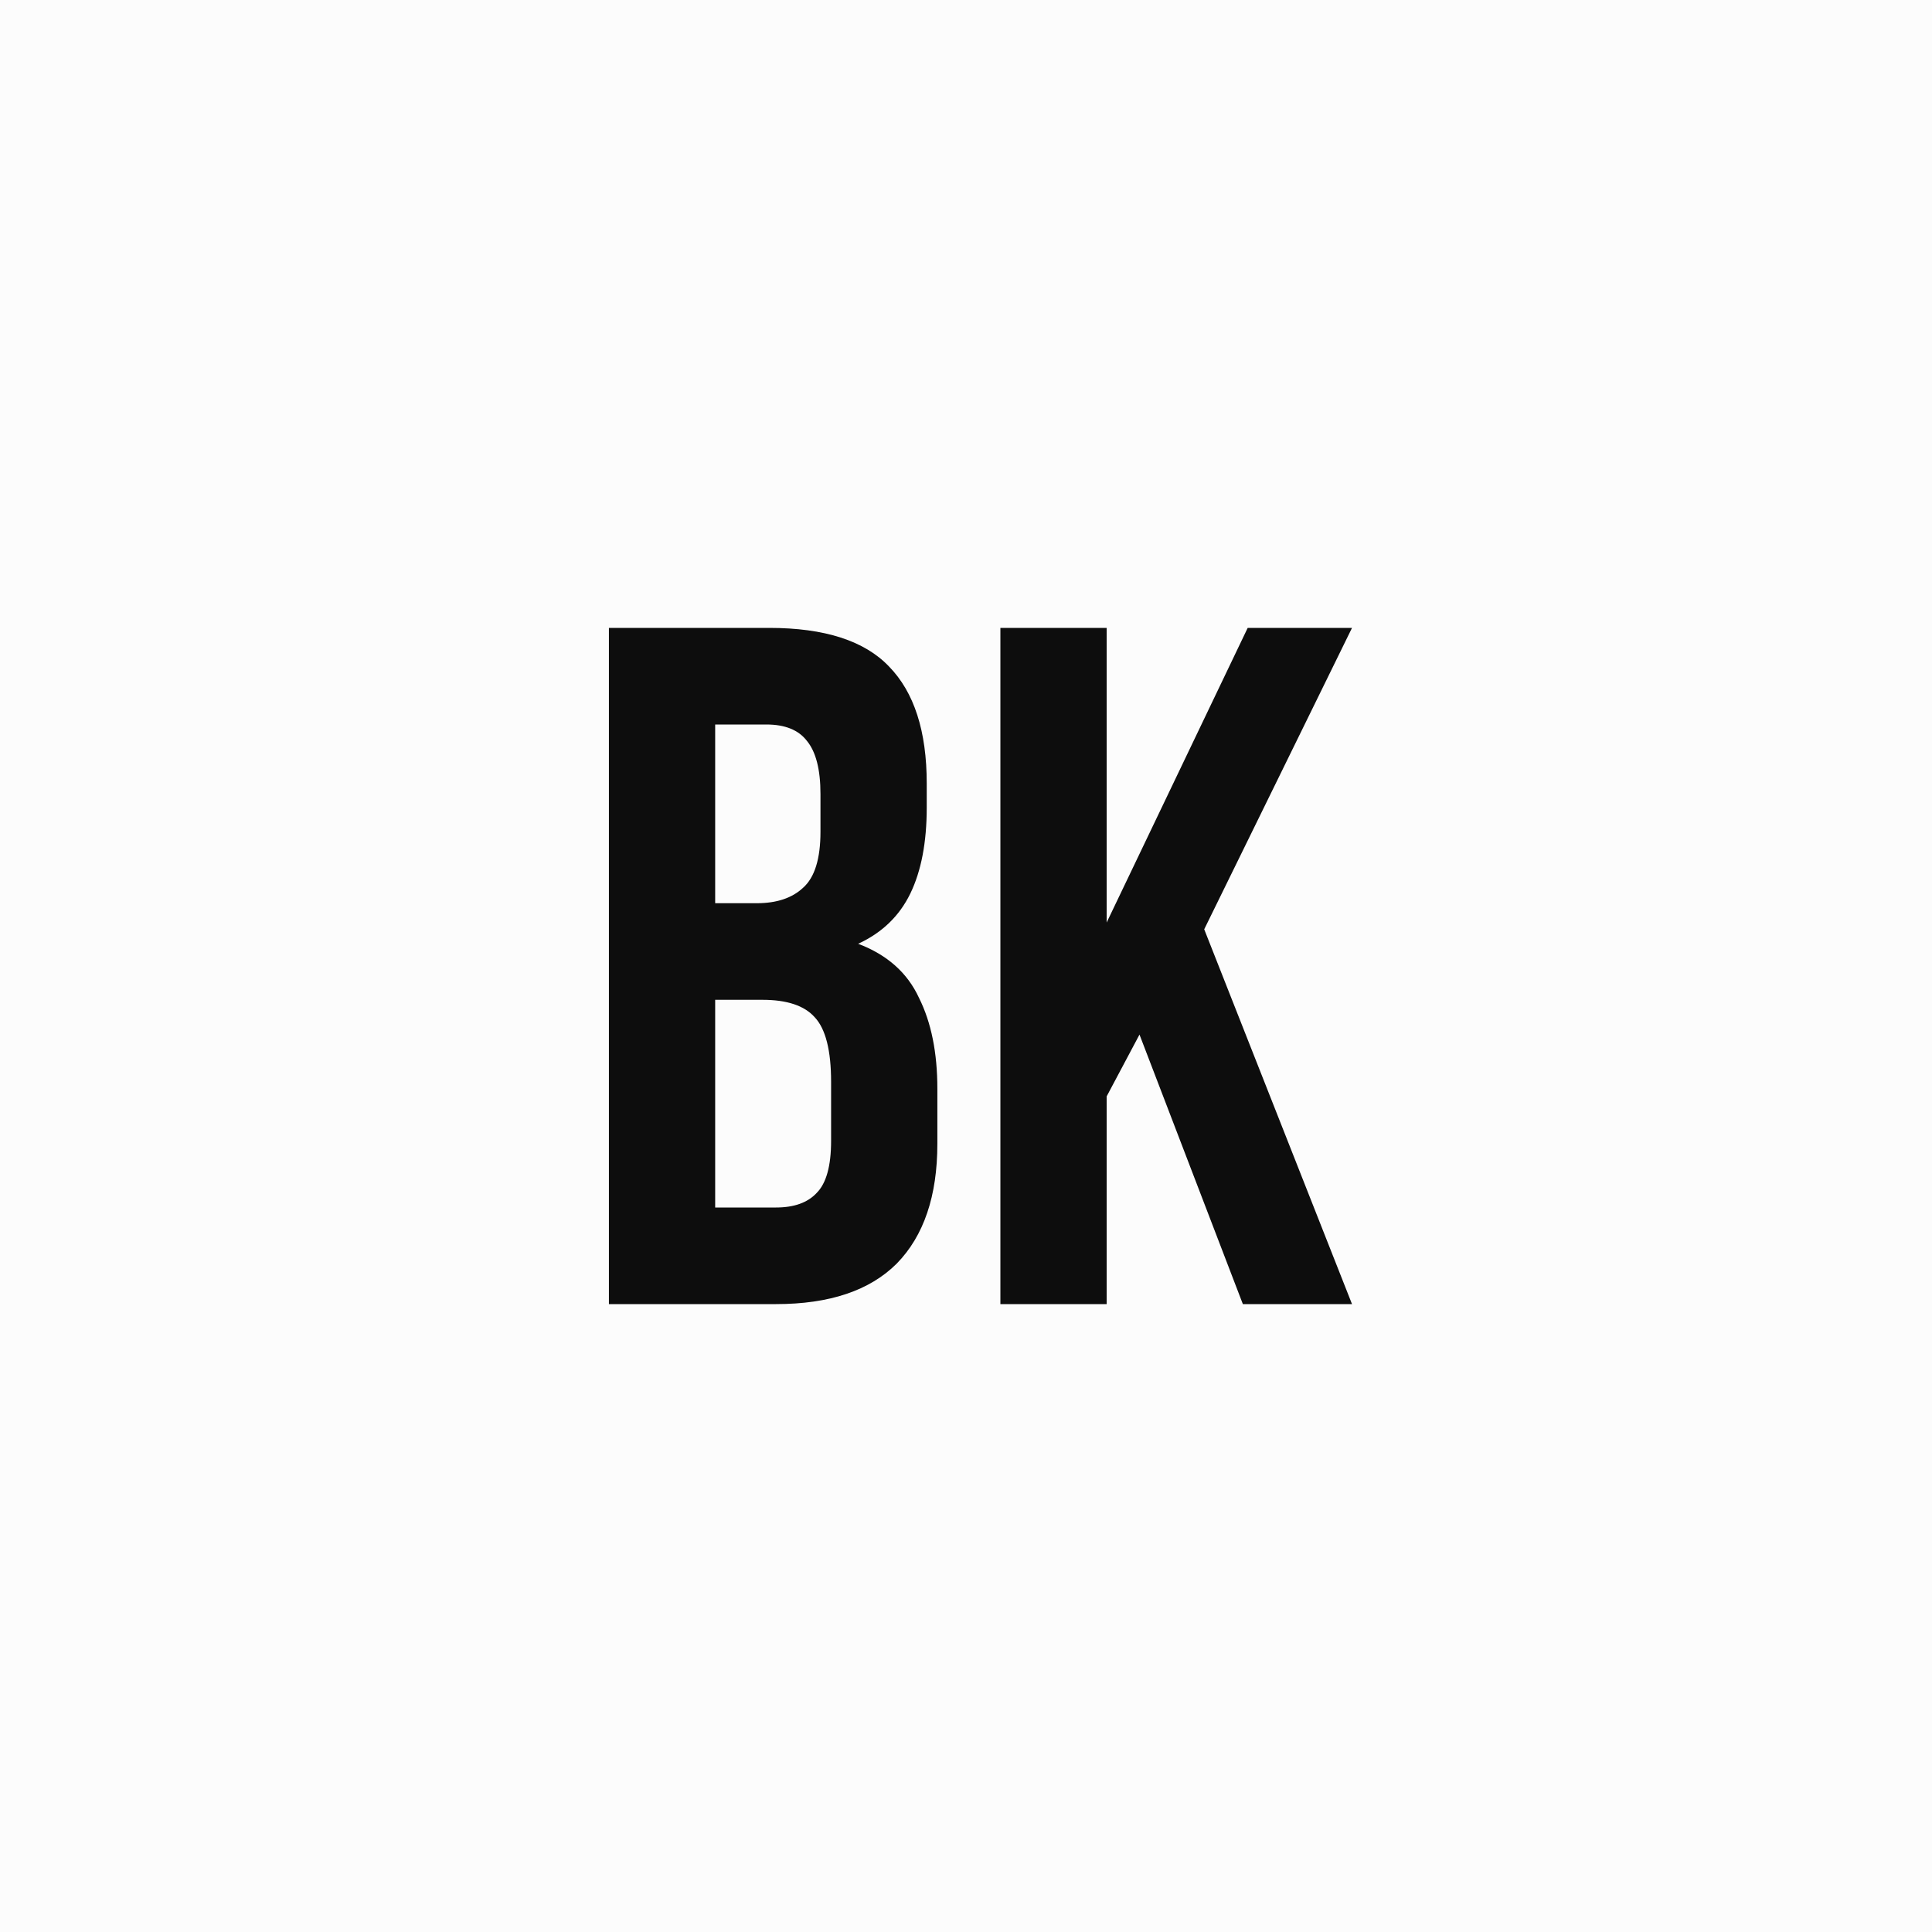
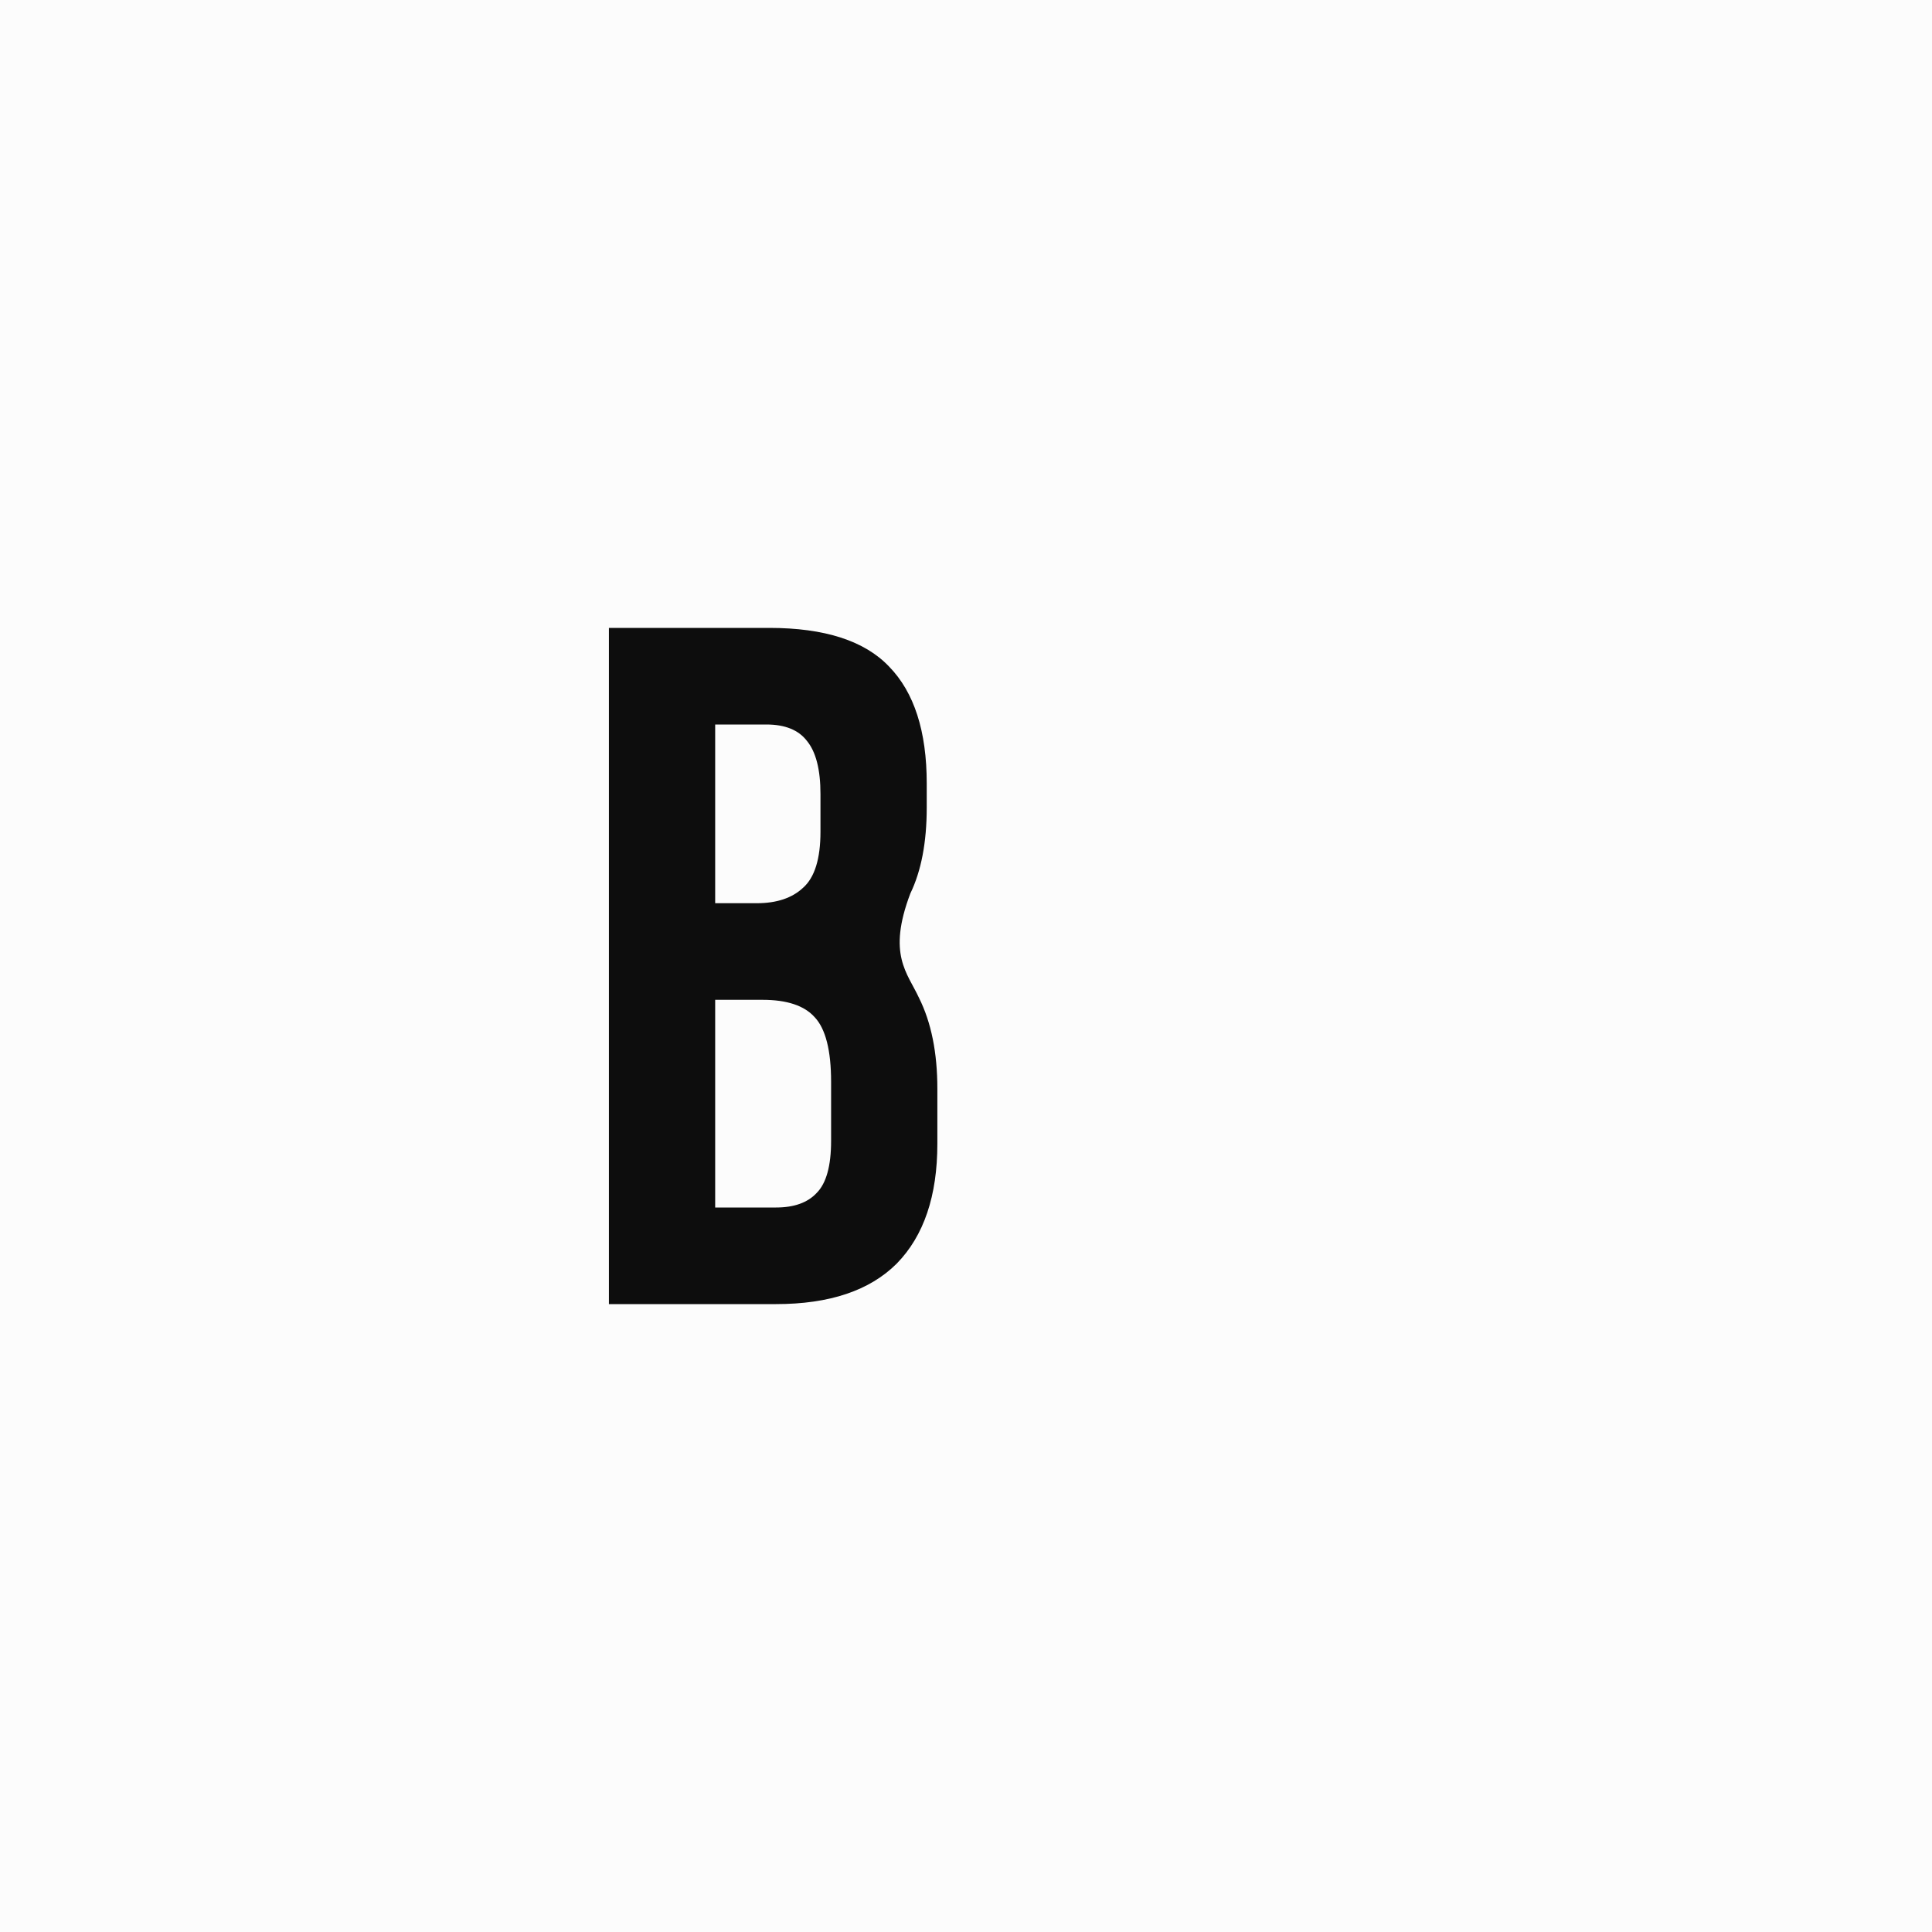
<svg xmlns="http://www.w3.org/2000/svg" width="40" height="40" viewBox="0 0 40 40" fill="none">
  <path d="M0 0H40V40H0V0Z" fill="#FCFCFC" />
-   <path d="M15.927 13C17.073 13 17.9 13.267 18.407 13.8C18.927 14.333 19.187 15.14 19.187 16.22V16.72C19.187 17.44 19.073 18.033 18.847 18.5C18.62 18.967 18.26 19.313 17.767 19.54C18.367 19.767 18.787 20.14 19.027 20.66C19.28 21.167 19.407 21.793 19.407 22.54V23.68C19.407 24.76 19.127 25.587 18.567 26.16C18.007 26.72 17.173 27 16.067 27H12.607V13H15.927ZM14.807 20.7V25H16.067C16.44 25 16.72 24.9 16.907 24.7C17.107 24.5 17.207 24.14 17.207 23.62V22.4C17.207 21.747 17.093 21.3 16.867 21.06C16.653 20.82 16.293 20.7 15.787 20.7H14.807ZM14.807 15V18.7H15.667C16.08 18.7 16.4 18.593 16.627 18.38C16.867 18.167 16.987 17.78 16.987 17.22V16.44C16.987 15.933 16.893 15.567 16.707 15.34C16.533 15.113 16.253 15 15.867 15H14.807Z" fill="#0D0D0D" />
-   <path d="M23.592 21.42L22.912 22.7V27H20.712V13H22.912V19.1L25.832 13H27.992L24.932 19.24L27.992 27H25.732L23.592 21.42Z" fill="#0D0D0D" />
+   <path d="M15.927 13C17.073 13 17.9 13.267 18.407 13.8C18.927 14.333 19.187 15.14 19.187 16.22V16.72C19.187 17.44 19.073 18.033 18.847 18.5C18.367 19.767 18.787 20.14 19.027 20.66C19.28 21.167 19.407 21.793 19.407 22.54V23.68C19.407 24.76 19.127 25.587 18.567 26.16C18.007 26.72 17.173 27 16.067 27H12.607V13H15.927ZM14.807 20.7V25H16.067C16.44 25 16.72 24.9 16.907 24.7C17.107 24.5 17.207 24.14 17.207 23.62V22.4C17.207 21.747 17.093 21.3 16.867 21.06C16.653 20.82 16.293 20.7 15.787 20.7H14.807ZM14.807 15V18.7H15.667C16.08 18.7 16.4 18.593 16.627 18.38C16.867 18.167 16.987 17.78 16.987 17.22V16.44C16.987 15.933 16.893 15.567 16.707 15.34C16.533 15.113 16.253 15 15.867 15H14.807Z" fill="#0D0D0D" />
</svg>